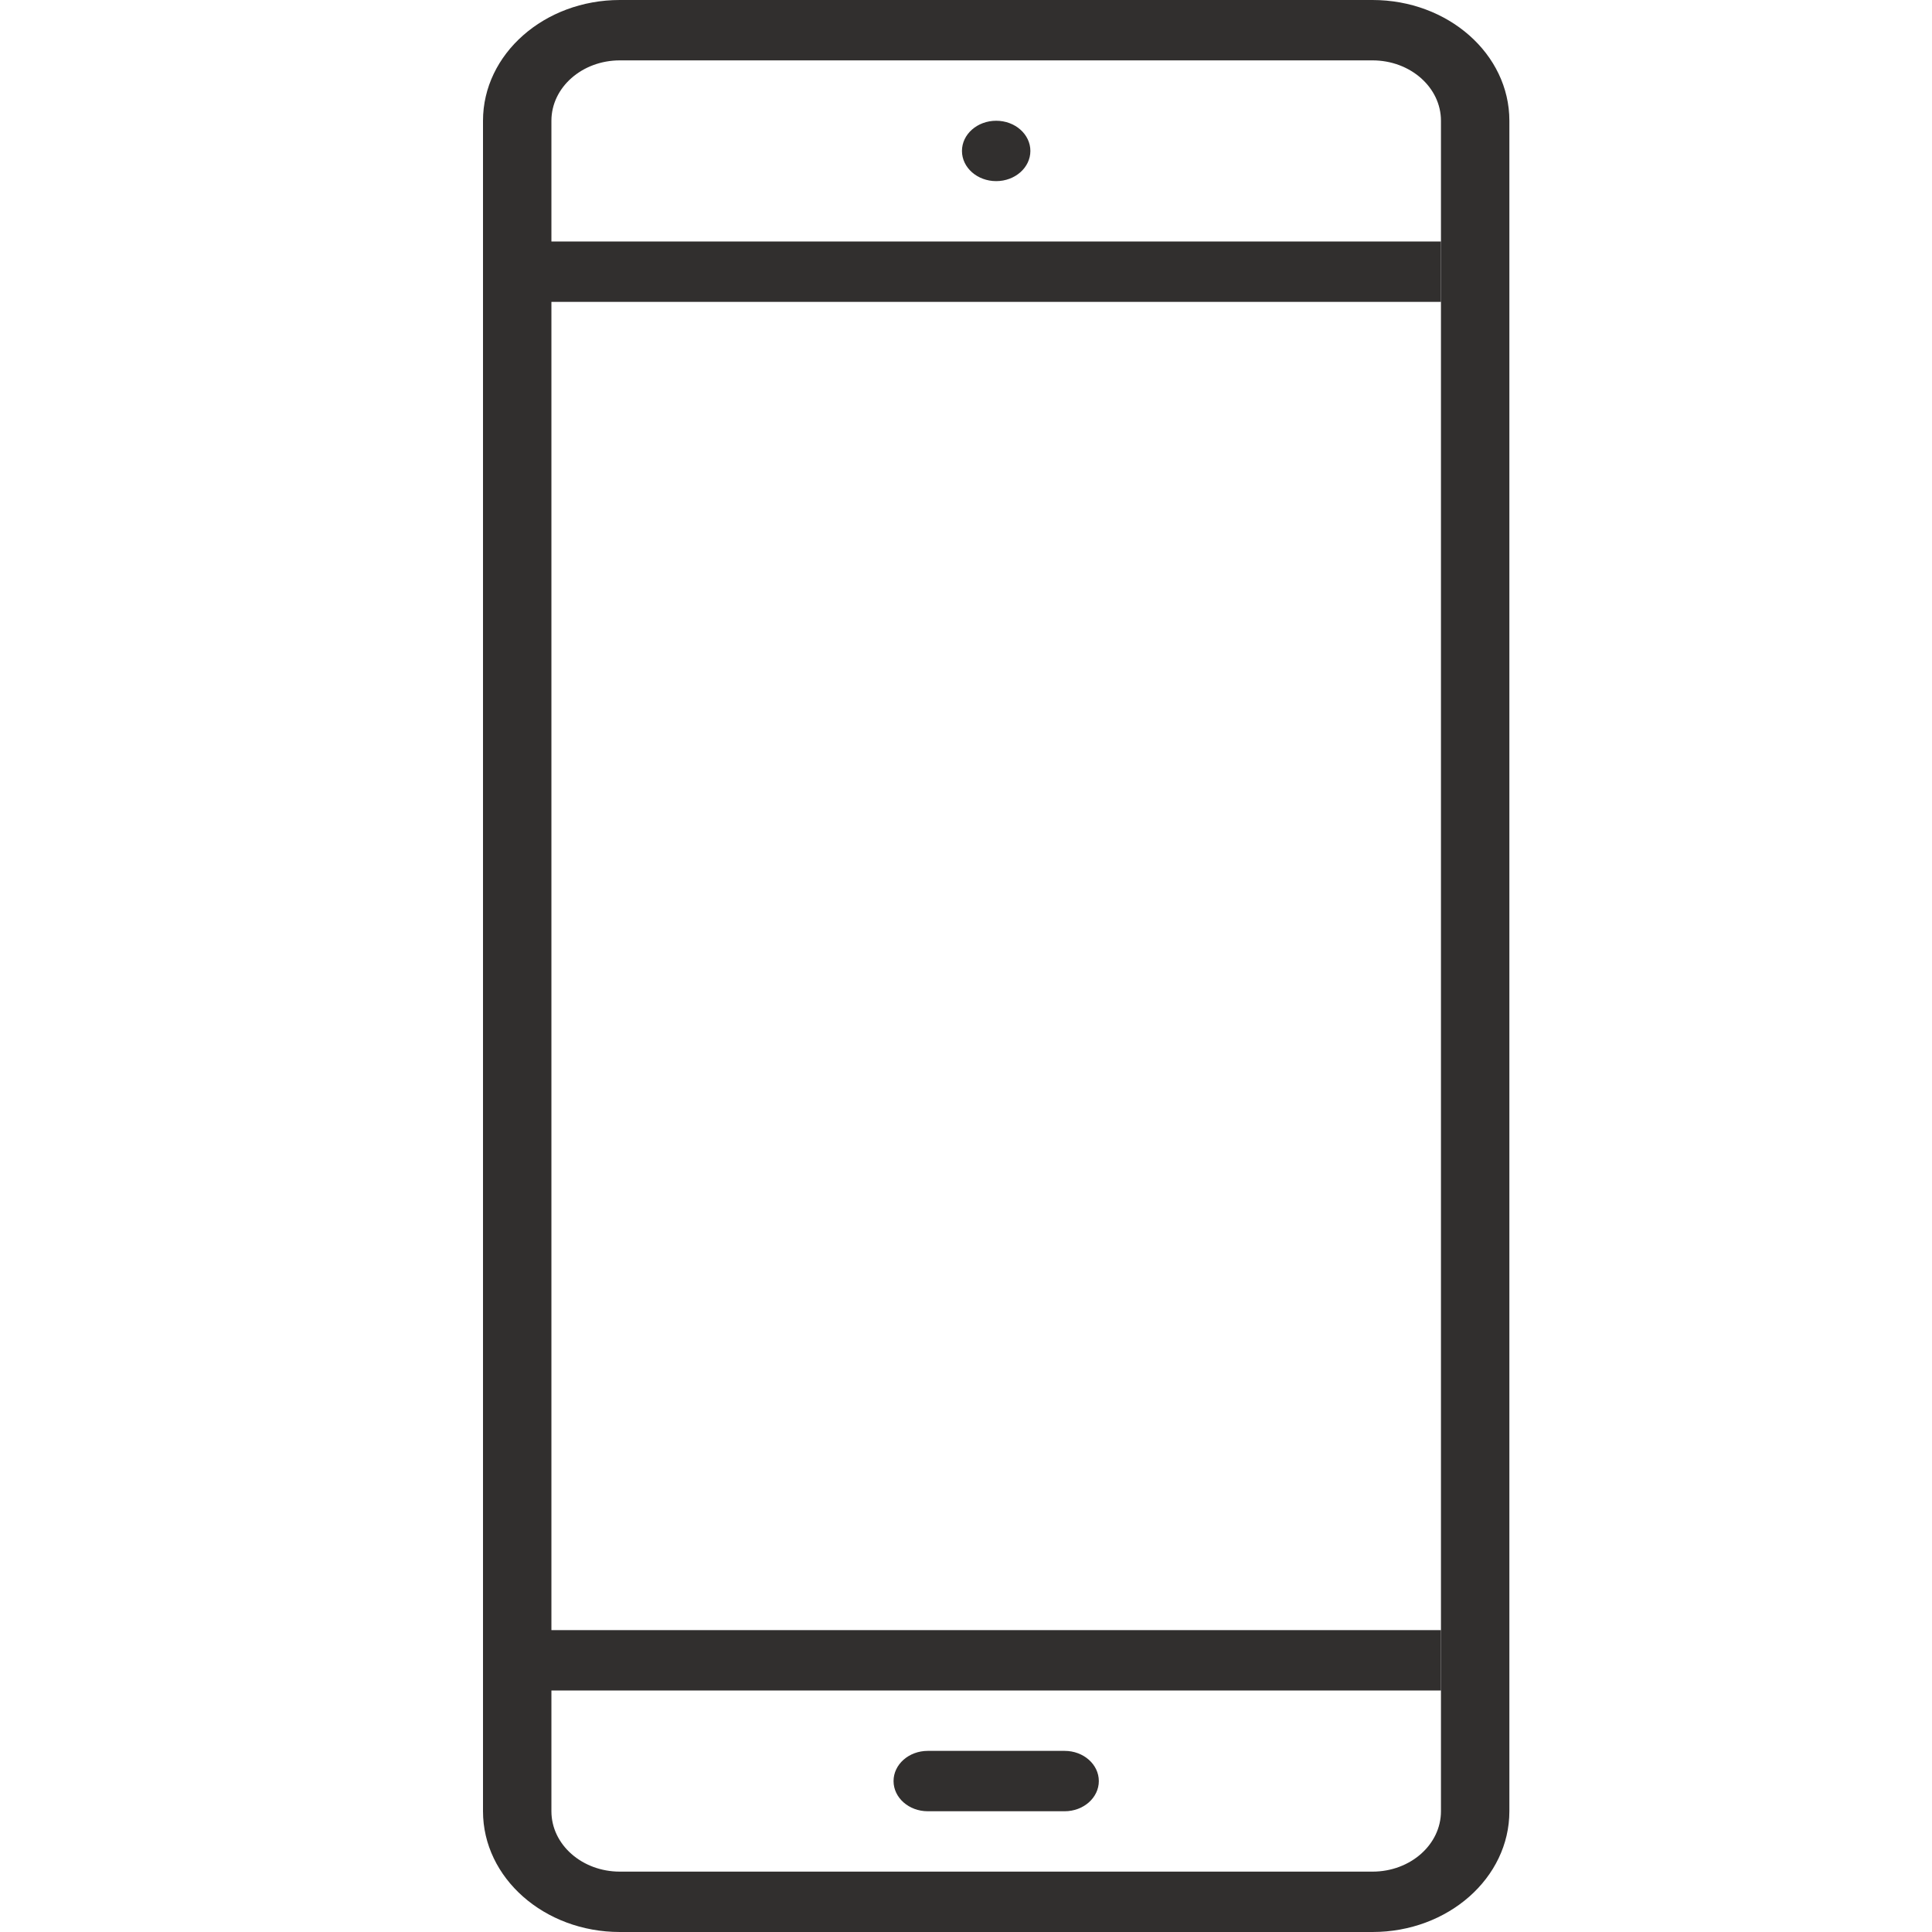
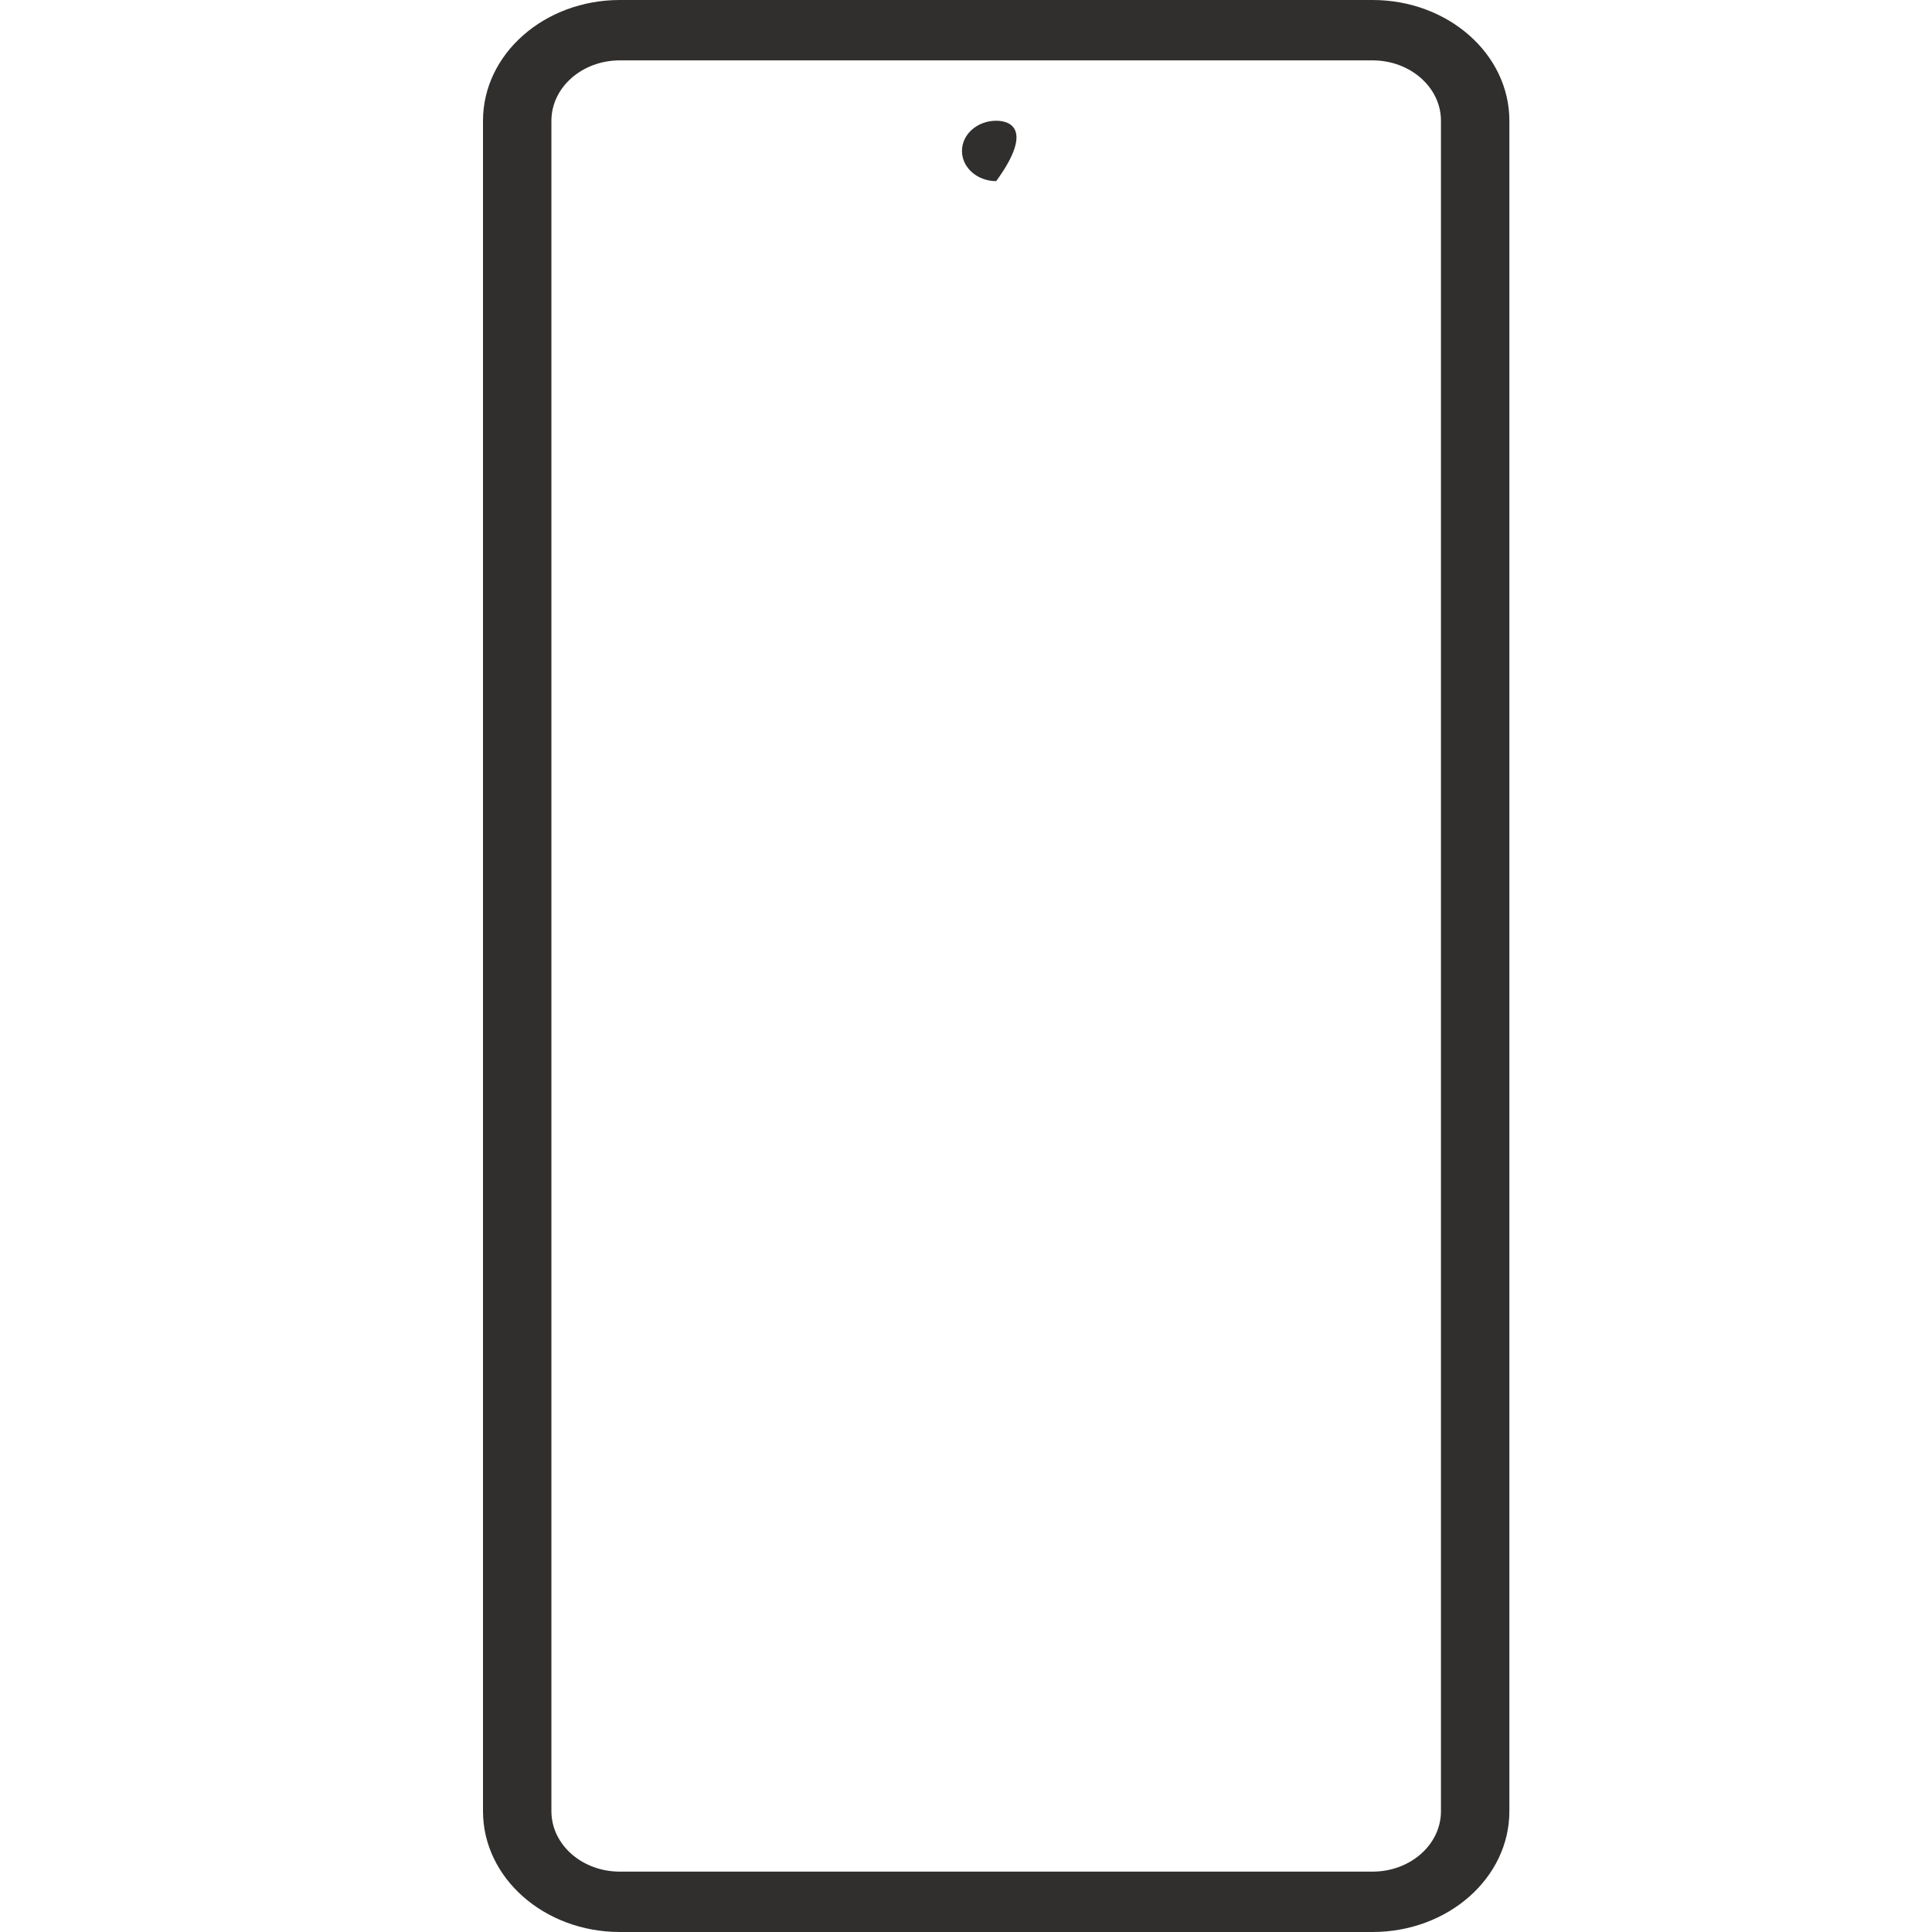
<svg xmlns="http://www.w3.org/2000/svg" width="56" height="56" viewBox="0 0 56 56" fill="#312F2E">
  <path fill-rule="evenodd" clip-rule="evenodd" d="M15.983 3.5L15.983 52.5C15.983 53.467 16.871 54.25 17.967 54.25H39.783C40.879 54.25 41.767 53.467 41.767 52.5V3.5C41.767 2.534 40.879 1.75 39.783 1.75H17.967C16.871 1.75 15.983 2.534 15.983 3.5ZM14 52.5C14 54.433 15.776 56 17.967 56H39.783C41.974 56 43.75 54.433 43.75 52.5V3.5C43.75 1.567 41.974 0 39.783 0H17.967C15.776 0 14 1.567 14 3.5L14 52.5Z" />
-   <path d="M25.9 51.625C25.9 51.142 26.344 50.75 26.892 50.75H30.859C31.406 50.75 31.85 51.142 31.85 51.625V51.625C31.85 52.108 31.406 52.5 30.859 52.5H26.892C26.344 52.5 25.9 52.108 25.9 51.625V51.625Z" />
-   <rect x="14" y="7" width="27.767" height="1.75" />
-   <rect x="14" y="47.25" width="27.767" height="1.75" />
-   <path fill-rule="evenodd" clip-rule="evenodd" d="M28.875 5.25C29.422 5.25 29.866 4.858 29.866 4.375C29.866 3.892 29.422 3.5 28.875 3.5C28.327 3.5 27.883 3.892 27.883 4.375C27.883 4.858 28.327 5.25 28.875 5.25Z" />
+   <path fill-rule="evenodd" clip-rule="evenodd" d="M28.875 5.25C29.866 3.892 29.422 3.5 28.875 3.5C28.327 3.5 27.883 3.892 27.883 4.375C27.883 4.858 28.327 5.25 28.875 5.25Z" />
</svg>